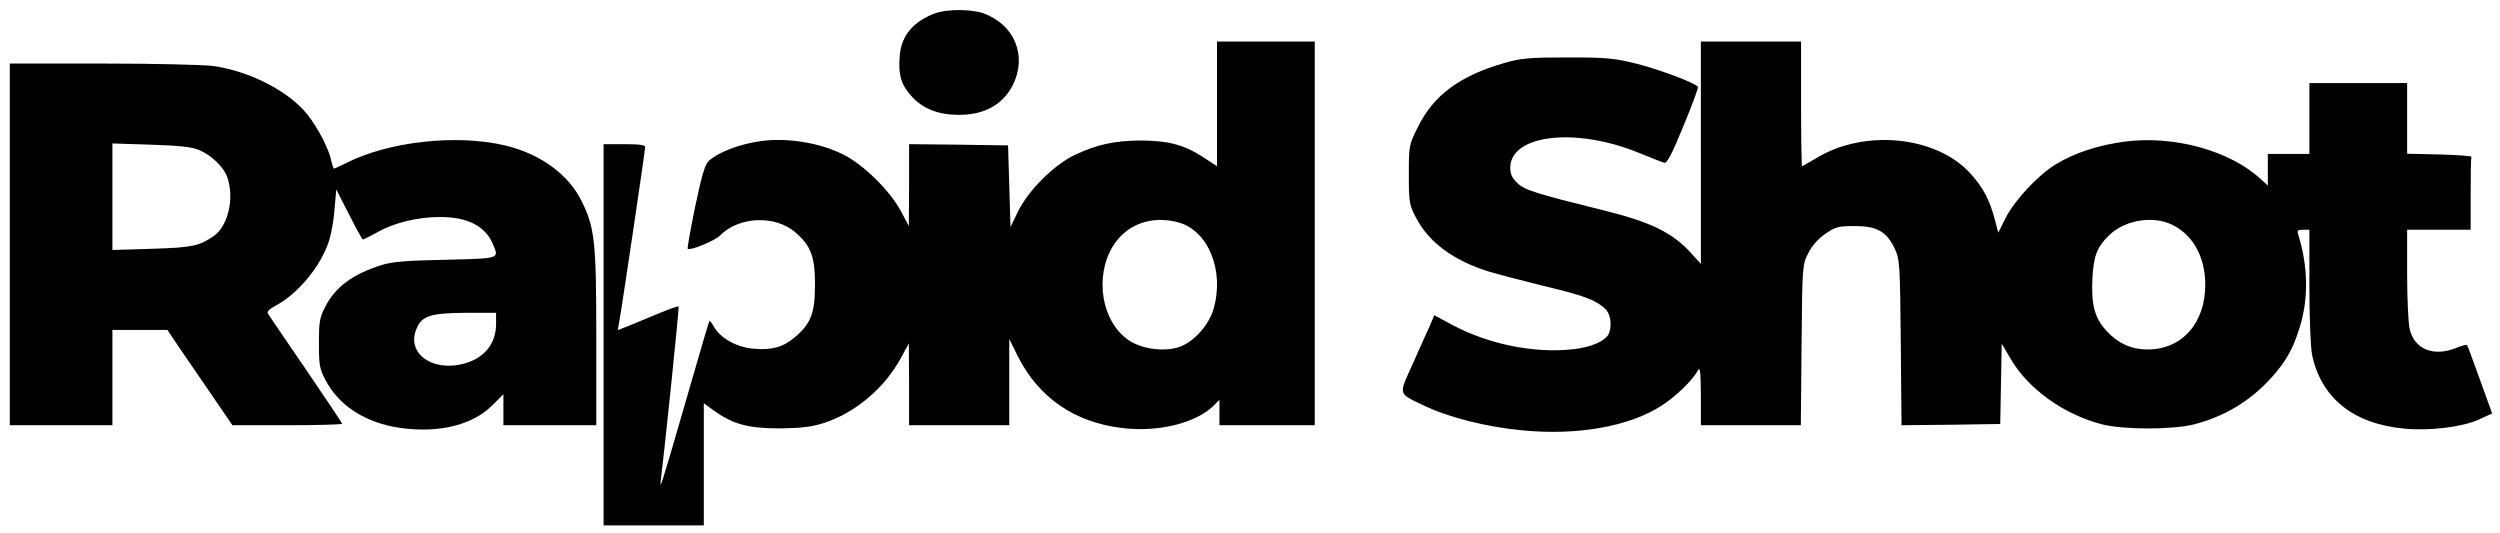
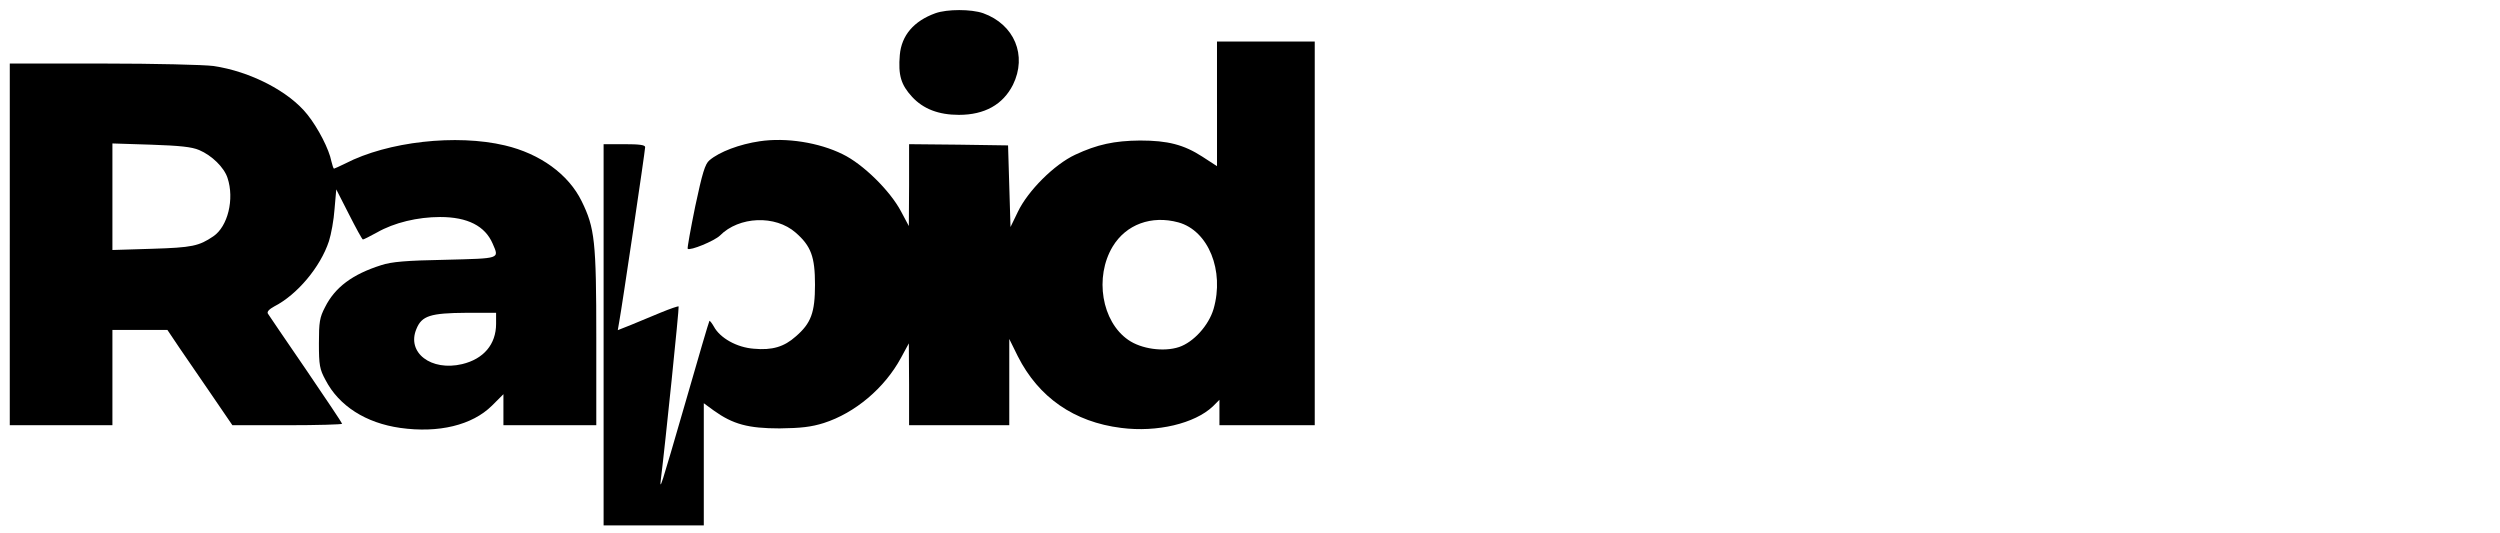
<svg xmlns="http://www.w3.org/2000/svg" version="1.0" width="1023pt" height="218pt" viewBox="0 0 1023 218" preserveAspectRatio="xMidYMid meet">
  <g transform="translate(0,218) scale(0.1,-0.1)" fill="#000000" stroke="none">
    <path d="M3828 2126 c-89 -32 -139 -91 -146 -171 -7 -83 5 -122 50 -171 46 -50 109 -74 192 -74 105 0 180 42 221 123 59 120 6 247 -122 293 -49 17 -147 17 -195 0z" />
    <path d="M4980 1755 l0 -255 -60 39 c-76 49 -141 66 -255 66 -105 -1 -175 -16 -265 -58 -86 -40 -194 -148 -235 -234 l-30 -62 -5 167 -5 167 -202 3 -203 2 0 -167 -1 -168 -32 60 c-45 85 -156 194 -239 234 -97 48 -231 69 -339 53 -82 -12 -165 -43 -206 -78 -18 -15 -29 -52 -58 -188 -19 -93 -33 -171 -31 -174 10 -9 109 32 132 54 78 79 227 85 310 12 63 -55 79 -99 79 -213 0 -114 -16 -158 -79 -212 -47 -42 -96 -57 -171 -50 -70 5 -139 44 -164 91 -8 14 -16 24 -18 23 -2 -2 -46 -152 -98 -333 -103 -355 -107 -369 -100 -309 16 126 75 699 72 701 -2 2 -34 -9 -73 -25 -38 -16 -93 -39 -123 -51 l-53 -21 6 35 c10 52 106 699 106 714 0 9 -24 12 -85 12 l-85 0 0 -780 0 -780 205 0 205 0 0 250 0 250 41 -30 c78 -56 141 -73 269 -73 88 1 130 6 181 22 128 41 249 143 316 267 l32 59 1 -167 0 -168 205 0 205 0 0 176 0 177 35 -71 c85 -168 230 -269 423 -293 147 -19 301 18 375 88 l27 27 0 -52 0 -52 195 0 195 0 0 785 0 785 -200 0 -200 0 0 -255z m-158 -485 c123 -34 189 -198 144 -354 -20 -68 -82 -136 -141 -156 -63 -21 -155 -8 -208 29 -109 75 -139 257 -64 382 55 91 159 129 269 99z" />
-     <path d="M6960 1555 l0 -455 -37 41 c-78 87 -166 130 -364 179 -275 68 -319 82 -349 110 -22 21 -30 37 -30 63 0 137 270 168 530 60 47 -19 92 -37 100 -39 11 -4 31 34 79 151 35 85 62 157 59 160 -17 18 -157 70 -246 93 -96 24 -125 27 -287 27 -158 0 -190 -3 -260 -23 -181 -52 -289 -132 -352 -260 -38 -75 -38 -77 -38 -197 0 -112 2 -124 29 -175 52 -101 154 -177 301 -222 33 -10 133 -36 222 -58 167 -40 211 -57 251 -93 22 -20 29 -66 16 -101 -12 -30 -71 -57 -147 -65 -157 -18 -346 20 -495 100 l-73 39 -18 -43 c-11 -23 -42 -93 -70 -156 -59 -130 -62 -119 47 -171 99 -48 259 -88 402 -101 225 -22 438 16 569 101 58 37 126 103 148 143 10 18 12 2 13 -100 l0 -123 204 0 205 0 3 328 c3 321 3 328 27 375 15 31 40 59 70 80 42 29 53 32 121 32 91 0 131 -23 164 -94 20 -44 21 -64 24 -384 l3 -337 202 2 202 3 3 164 3 165 37 -63 c72 -123 216 -226 372 -267 89 -23 291 -23 380 0 111 29 207 83 286 161 78 78 114 136 144 234 37 118 35 250 -5 379 -6 19 -4 22 19 22 l26 0 0 -230 c0 -131 5 -252 11 -282 38 -178 170 -283 379 -302 102 -10 239 7 305 38 l53 24 -50 138 c-27 76 -51 140 -53 142 -2 3 -22 -3 -45 -12 -93 -37 -171 -5 -190 79 -5 22 -10 122 -10 223 l0 182 130 0 130 0 0 145 c0 80 1 148 3 153 1 4 -58 8 -130 10 l-133 3 0 144 0 145 -200 0 -200 0 0 -145 0 -145 -85 0 -85 0 0 -64 0 -65 -30 27 c-126 116 -353 178 -552 153 -109 -14 -208 -46 -285 -93 -72 -43 -171 -149 -207 -222 l-29 -58 -14 53 c-20 78 -48 132 -99 188 -138 154 -432 184 -628 66 -32 -19 -60 -35 -62 -35 -2 0 -4 115 -4 255 l0 255 -205 0 -205 0 0 -455z m1918 -290 c91 -38 146 -132 146 -250 0 -158 -96 -265 -236 -265 -68 0 -123 26 -170 78 -47 52 -61 105 -56 212 5 91 18 127 65 174 61 62 170 84 251 51z" />
    <path d="M40 1180 l0 -740 210 0 210 0 0 195 0 195 113 0 112 0 49 -73 c27 -39 87 -127 133 -194 l84 -123 224 0 c124 0 225 3 225 6 0 3 -67 103 -148 222 -82 120 -152 222 -156 229 -4 8 6 18 26 29 94 48 189 161 224 267 9 28 20 87 23 132 l7 80 52 -102 c29 -57 54 -103 57 -103 3 0 29 13 58 29 70 40 166 63 258 63 113 0 184 -37 215 -109 27 -63 34 -60 -193 -66 -160 -3 -221 -8 -263 -22 -117 -37 -189 -90 -230 -172 -22 -42 -25 -61 -25 -148 0 -89 3 -106 27 -150 55 -106 165 -176 306 -196 157 -22 294 11 375 91 l47 47 0 -63 0 -64 190 0 190 0 0 358 c0 395 -6 449 -60 559 -54 110 -170 194 -314 228 -198 47 -479 16 -653 -74 -23 -11 -44 -21 -46 -21 -3 0 -7 14 -11 30 -9 48 -54 136 -98 191 -75 95 -234 177 -385 199 -38 5 -240 10 -450 10 l-383 0 0 -740z m775 386 c52 -22 102 -71 116 -114 29 -87 1 -199 -58 -239 -59 -40 -87 -46 -250 -51 l-163 -5 0 218 0 218 158 -5 c117 -4 167 -9 197 -22z m1215 -711 c0 -84 -51 -144 -139 -165 -127 -30 -228 47 -187 144 22 54 57 65 204 66 l122 0 0 -45z" />
  </g>
</svg>